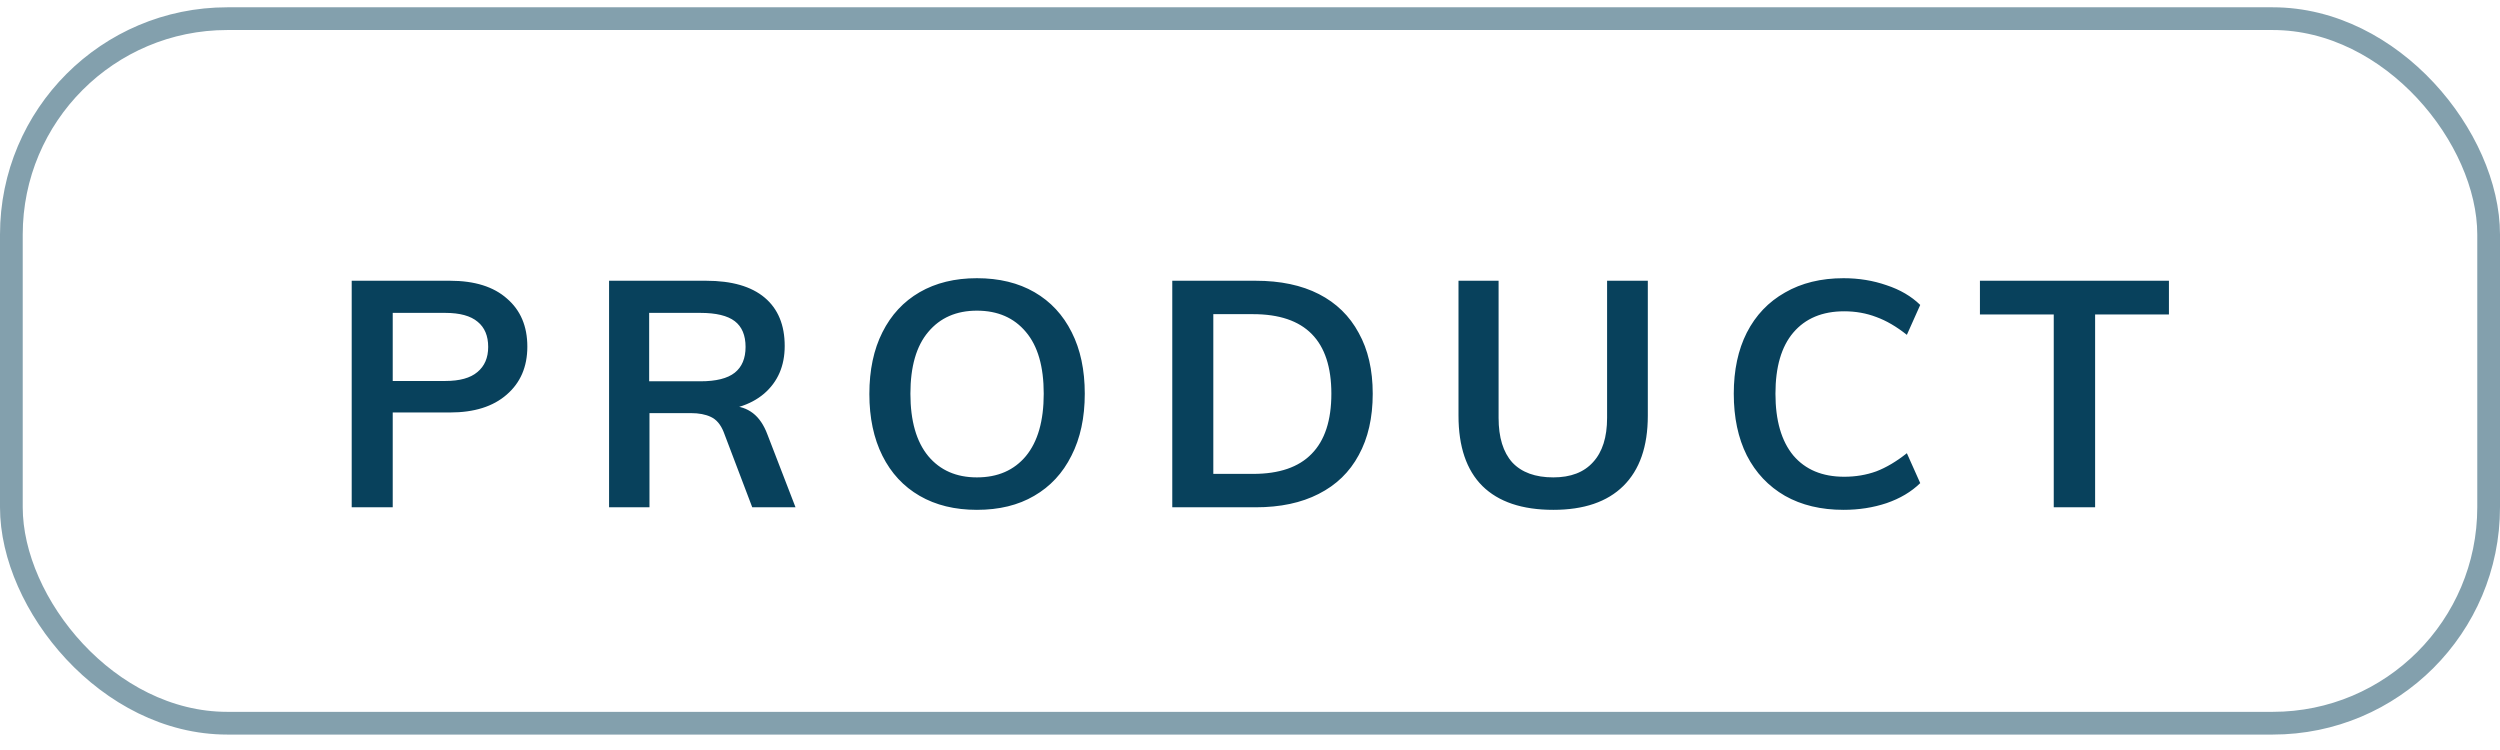
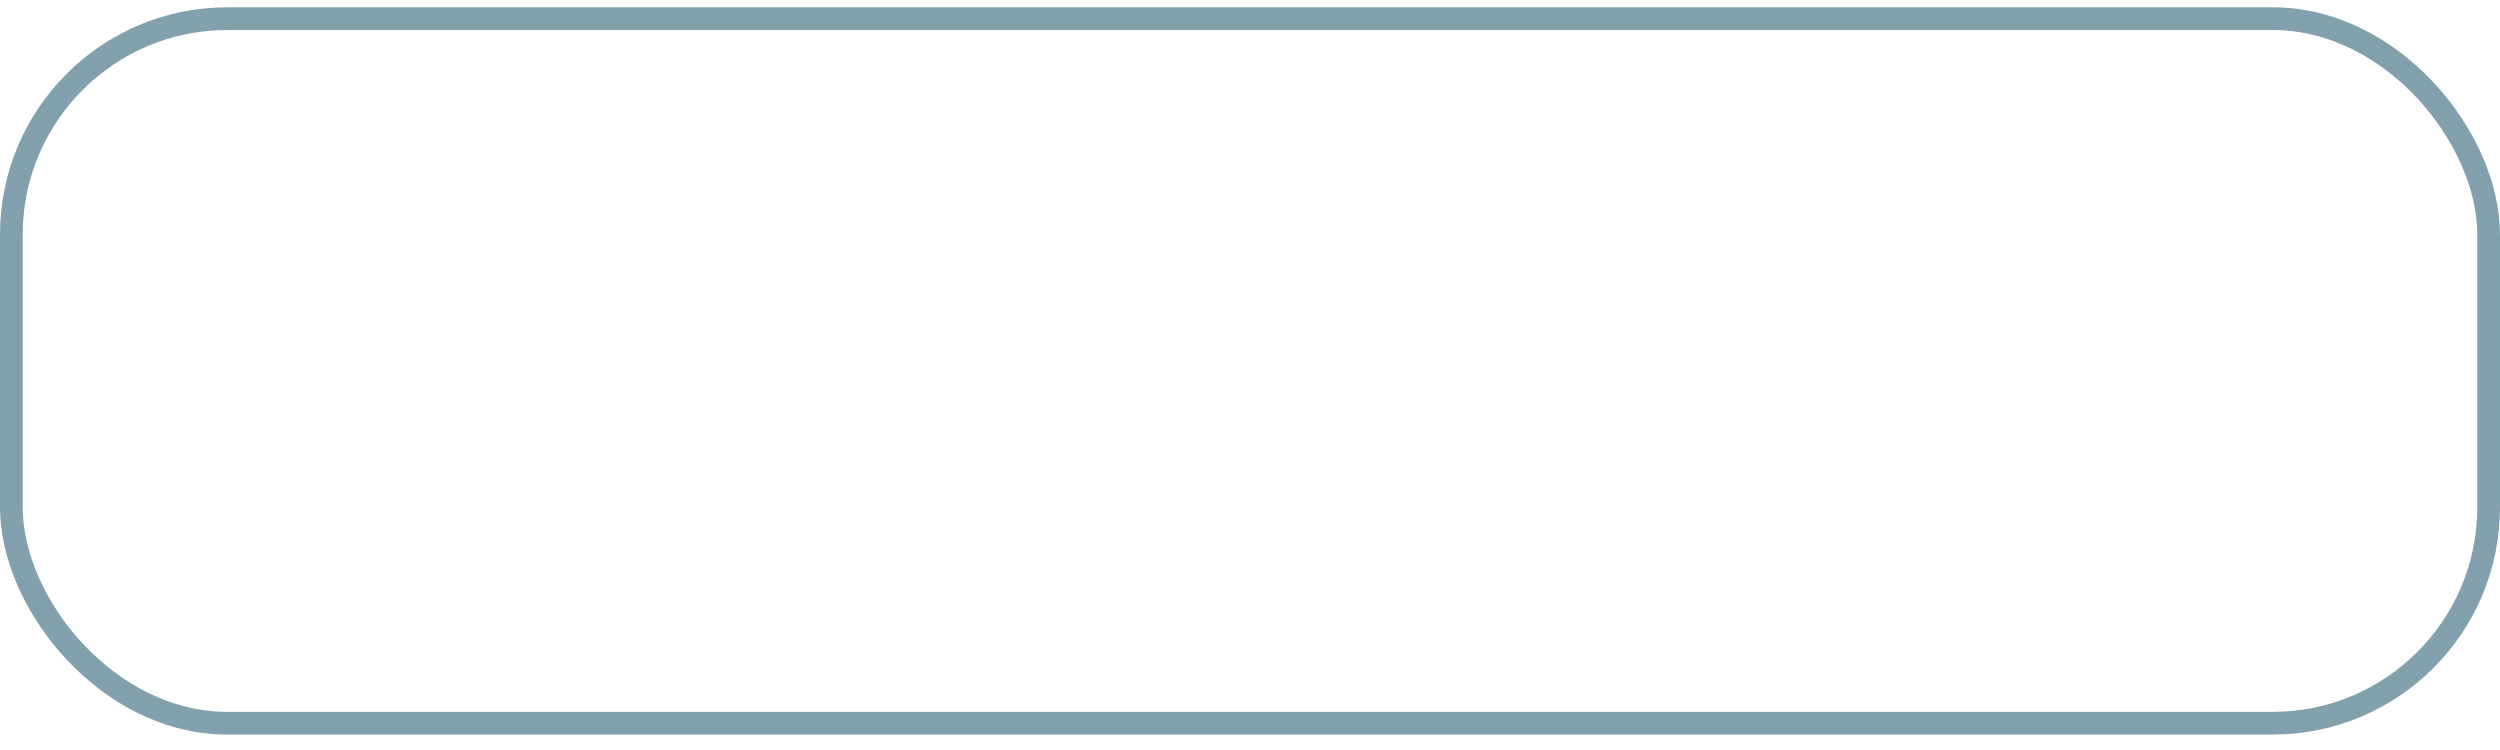
<svg xmlns="http://www.w3.org/2000/svg" width="110" height="33" viewBox="0 0 110 33" fill="none">
-   <path d="M15.475 22.321V12.353H19.8C20.883 12.353 21.718 12.615 22.306 13.137C22.904 13.651 23.203 14.355 23.203 15.251C23.203 16.138 22.899 16.843 22.293 17.365C21.695 17.888 20.864 18.149 19.8 18.149H17.28V22.321H15.475ZM17.28 16.763H19.59C20.225 16.763 20.697 16.633 21.005 16.371C21.322 16.11 21.48 15.741 21.48 15.265C21.48 14.78 21.326 14.411 21.018 14.159C20.71 13.898 20.235 13.767 19.59 13.767H17.28V16.763ZM26.799 22.321V12.353H31.069C32.198 12.353 33.057 12.601 33.645 13.095C34.233 13.59 34.527 14.299 34.527 15.223C34.527 16.101 34.223 16.801 33.617 17.323C33.01 17.837 32.165 18.093 31.083 18.093L32.203 17.869C32.548 17.869 32.856 17.972 33.127 18.177C33.397 18.383 33.612 18.7 33.771 19.129L35.003 22.321H33.099L31.839 19.003C31.708 18.677 31.521 18.457 31.279 18.345C31.045 18.233 30.751 18.177 30.397 18.177H28.577V22.321H26.799ZM28.563 16.777H30.817C31.507 16.777 32.011 16.651 32.329 16.399C32.646 16.147 32.805 15.769 32.805 15.265C32.805 14.752 32.646 14.374 32.329 14.131C32.011 13.889 31.507 13.767 30.817 13.767H28.563V16.777ZM42.984 22.433C42.014 22.433 41.174 22.228 40.464 21.817C39.755 21.407 39.209 20.819 38.826 20.053C38.444 19.288 38.252 18.383 38.252 17.337C38.252 16.283 38.444 15.377 38.826 14.621C39.209 13.856 39.755 13.268 40.464 12.857C41.174 12.447 42.014 12.241 42.984 12.241C43.964 12.241 44.809 12.447 45.518 12.857C46.228 13.268 46.774 13.856 47.156 14.621C47.539 15.377 47.73 16.278 47.73 17.323C47.73 18.378 47.534 19.288 47.142 20.053C46.76 20.819 46.214 21.407 45.504 21.817C44.804 22.228 43.964 22.433 42.984 22.433ZM42.984 21.005C43.899 21.005 44.618 20.693 45.14 20.067C45.663 19.433 45.924 18.518 45.924 17.323C45.924 16.129 45.663 15.223 45.14 14.607C44.618 13.982 43.899 13.669 42.984 13.669C42.079 13.669 41.365 13.982 40.842 14.607C40.32 15.223 40.058 16.129 40.058 17.323C40.058 18.518 40.32 19.433 40.842 20.067C41.365 20.693 42.079 21.005 42.984 21.005ZM51.58 22.321V12.353H55.248C56.34 12.353 57.269 12.549 58.034 12.941C58.799 13.333 59.383 13.903 59.784 14.649C60.195 15.387 60.4 16.278 60.4 17.323C60.4 18.378 60.195 19.279 59.784 20.025C59.383 20.772 58.795 21.341 58.02 21.733C57.255 22.125 56.331 22.321 55.248 22.321H51.58ZM53.386 20.851H55.136C56.284 20.851 57.143 20.557 57.712 19.969C58.291 19.381 58.58 18.499 58.58 17.323C58.58 14.99 57.432 13.823 55.136 13.823H53.386V20.851ZM68.346 22.433C66.974 22.433 65.934 22.083 65.224 21.383C64.524 20.683 64.174 19.652 64.174 18.289V12.353H65.938V18.387C65.938 19.246 66.139 19.899 66.54 20.347C66.951 20.786 67.553 21.005 68.346 21.005C69.112 21.005 69.695 20.781 70.096 20.333C70.507 19.885 70.712 19.237 70.712 18.387V12.353H72.504V18.289C72.504 19.643 72.145 20.674 71.426 21.383C70.717 22.083 69.69 22.433 68.346 22.433ZM81.116 22.433C80.126 22.433 79.268 22.228 78.54 21.817C77.812 21.397 77.252 20.805 76.86 20.039C76.477 19.274 76.286 18.369 76.286 17.323C76.286 16.287 76.477 15.391 76.86 14.635C77.252 13.87 77.812 13.282 78.54 12.871C79.268 12.451 80.126 12.241 81.116 12.241C81.788 12.241 82.418 12.344 83.006 12.549C83.603 12.745 84.098 13.035 84.49 13.417L83.902 14.733C83.444 14.369 82.996 14.108 82.558 13.949C82.119 13.781 81.648 13.697 81.144 13.697C80.182 13.697 79.436 14.01 78.904 14.635C78.381 15.251 78.12 16.147 78.12 17.323C78.12 18.499 78.381 19.405 78.904 20.039C79.436 20.665 80.182 20.977 81.144 20.977C81.648 20.977 82.119 20.898 82.558 20.739C82.996 20.571 83.444 20.305 83.902 19.941L84.49 21.257C84.098 21.64 83.603 21.934 83.006 22.139C82.418 22.335 81.788 22.433 81.116 22.433ZM90.365 22.321V13.837H87.117V12.353H95.433V13.837H92.185V22.321H90.365Z" fill="#08415C" />
  <rect x="0.5" y="0.821" width="109" height="31" rx="9.5" stroke="#83A0AD" />
</svg>